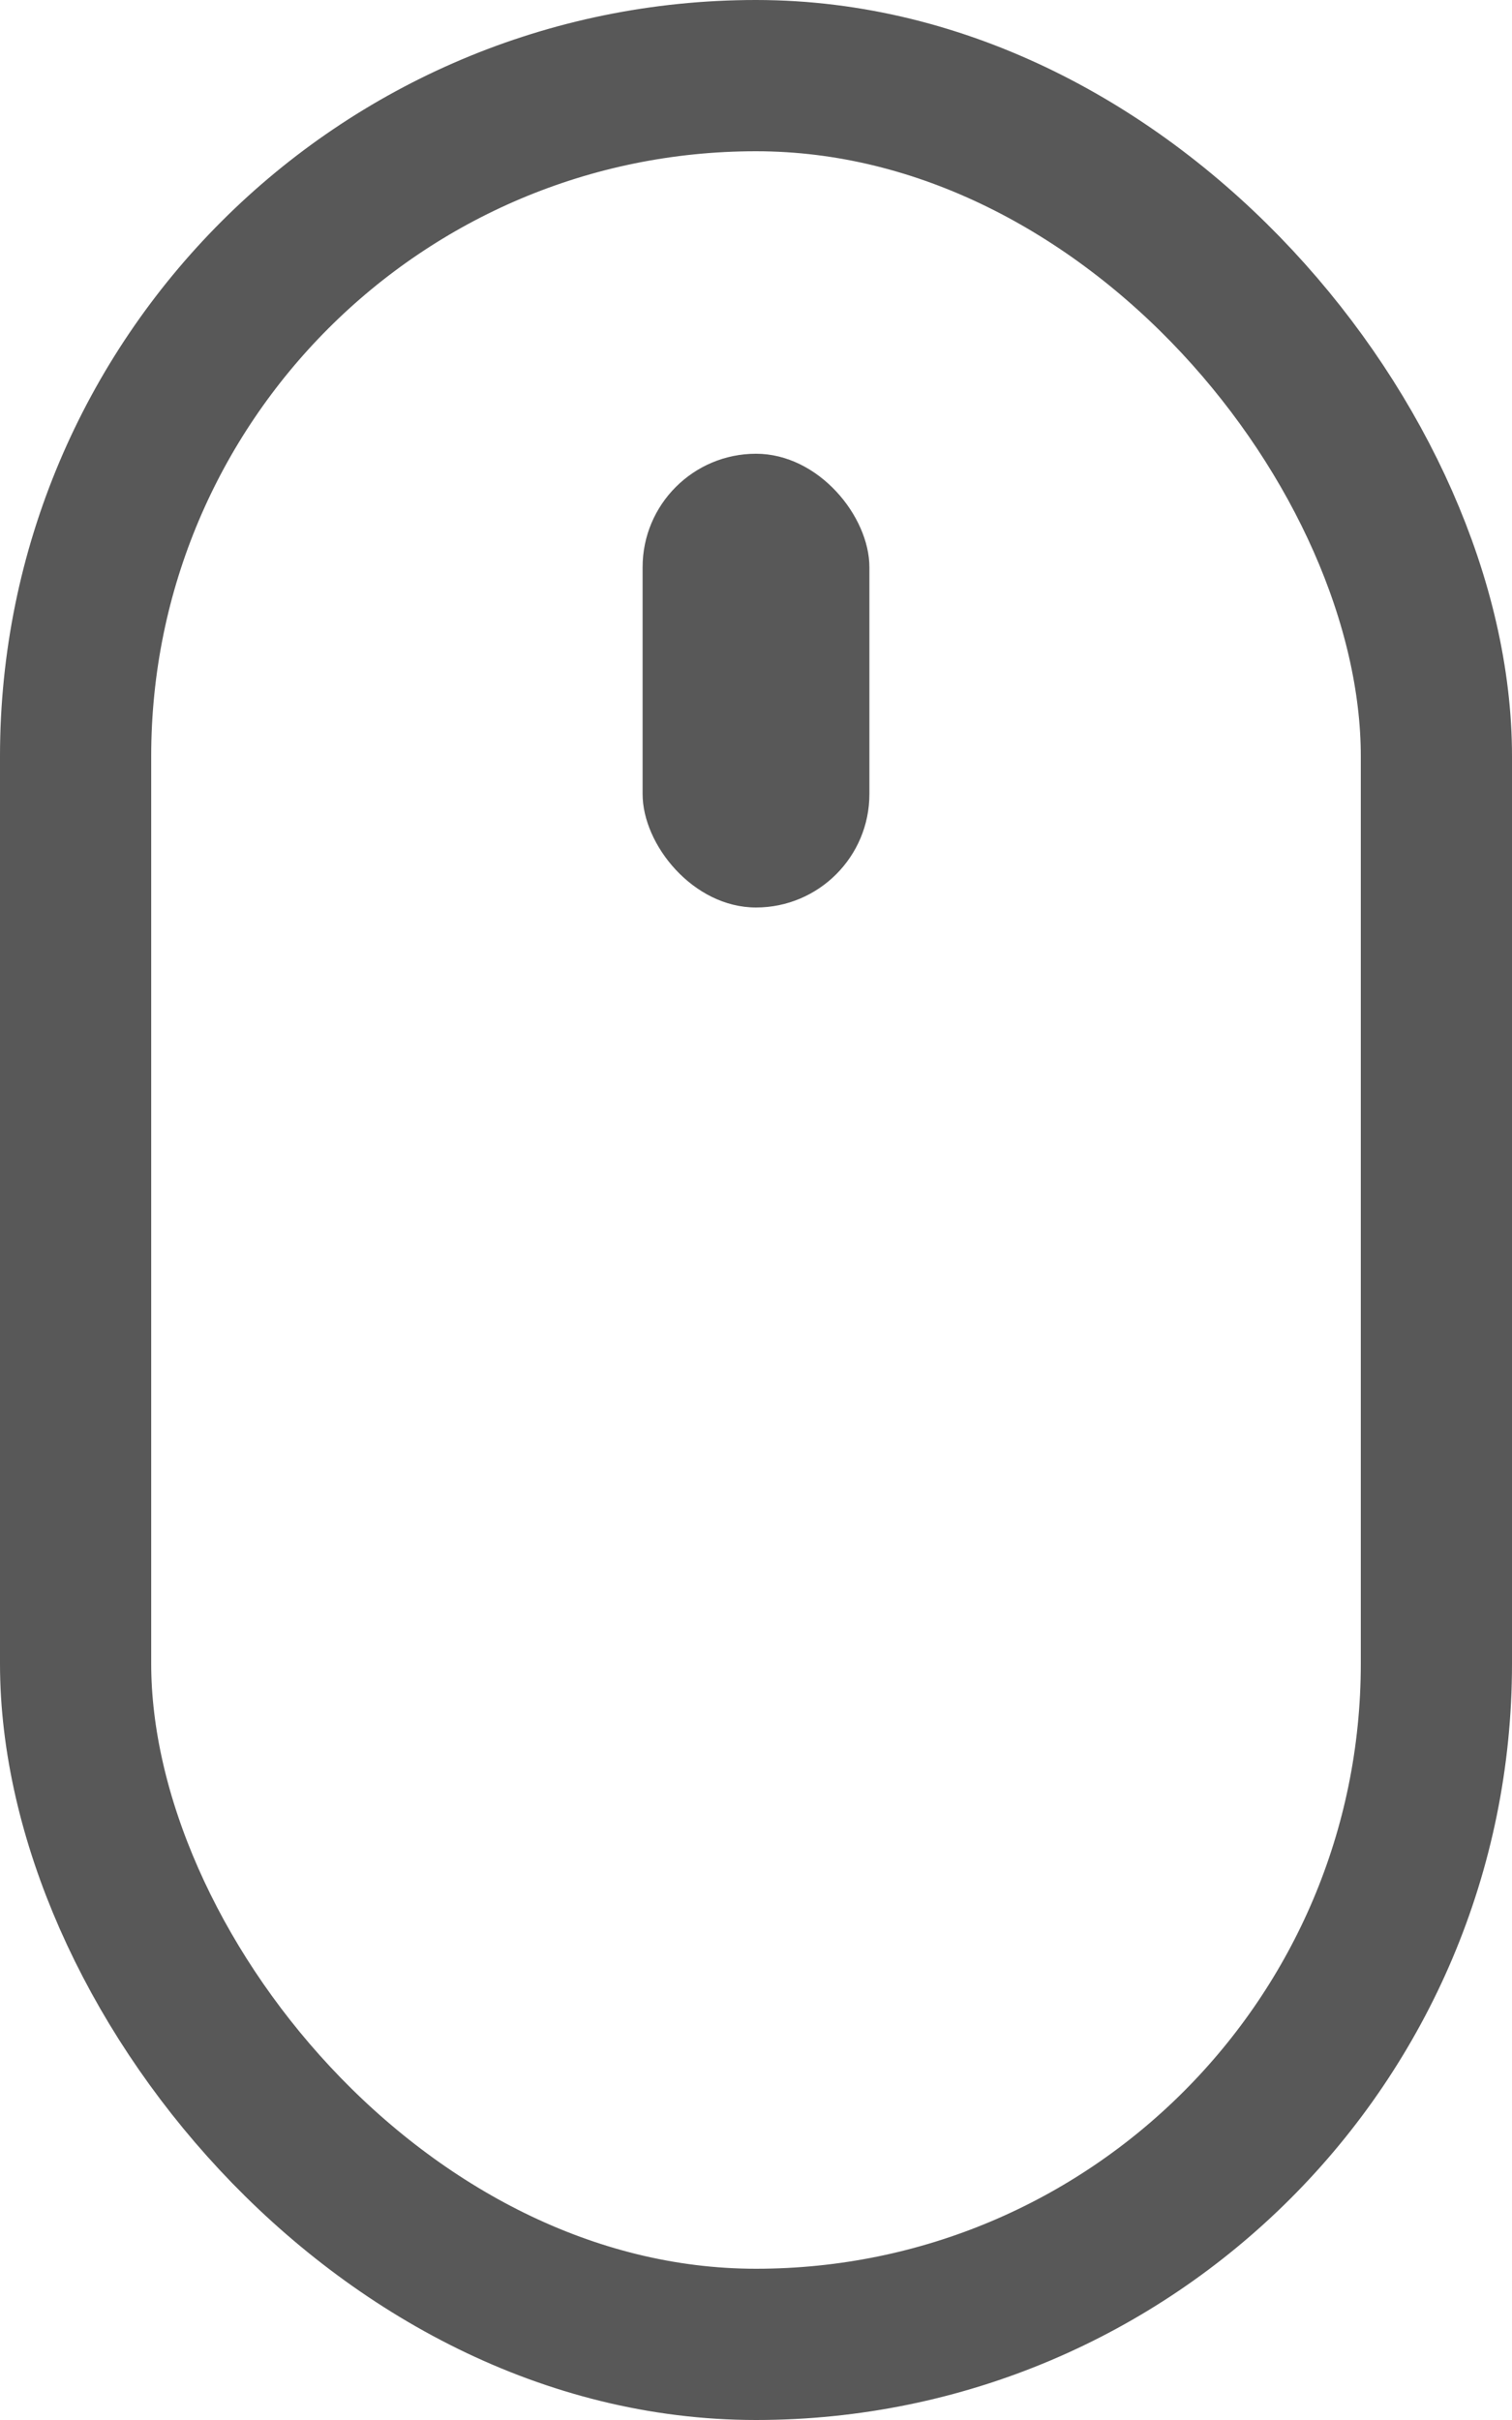
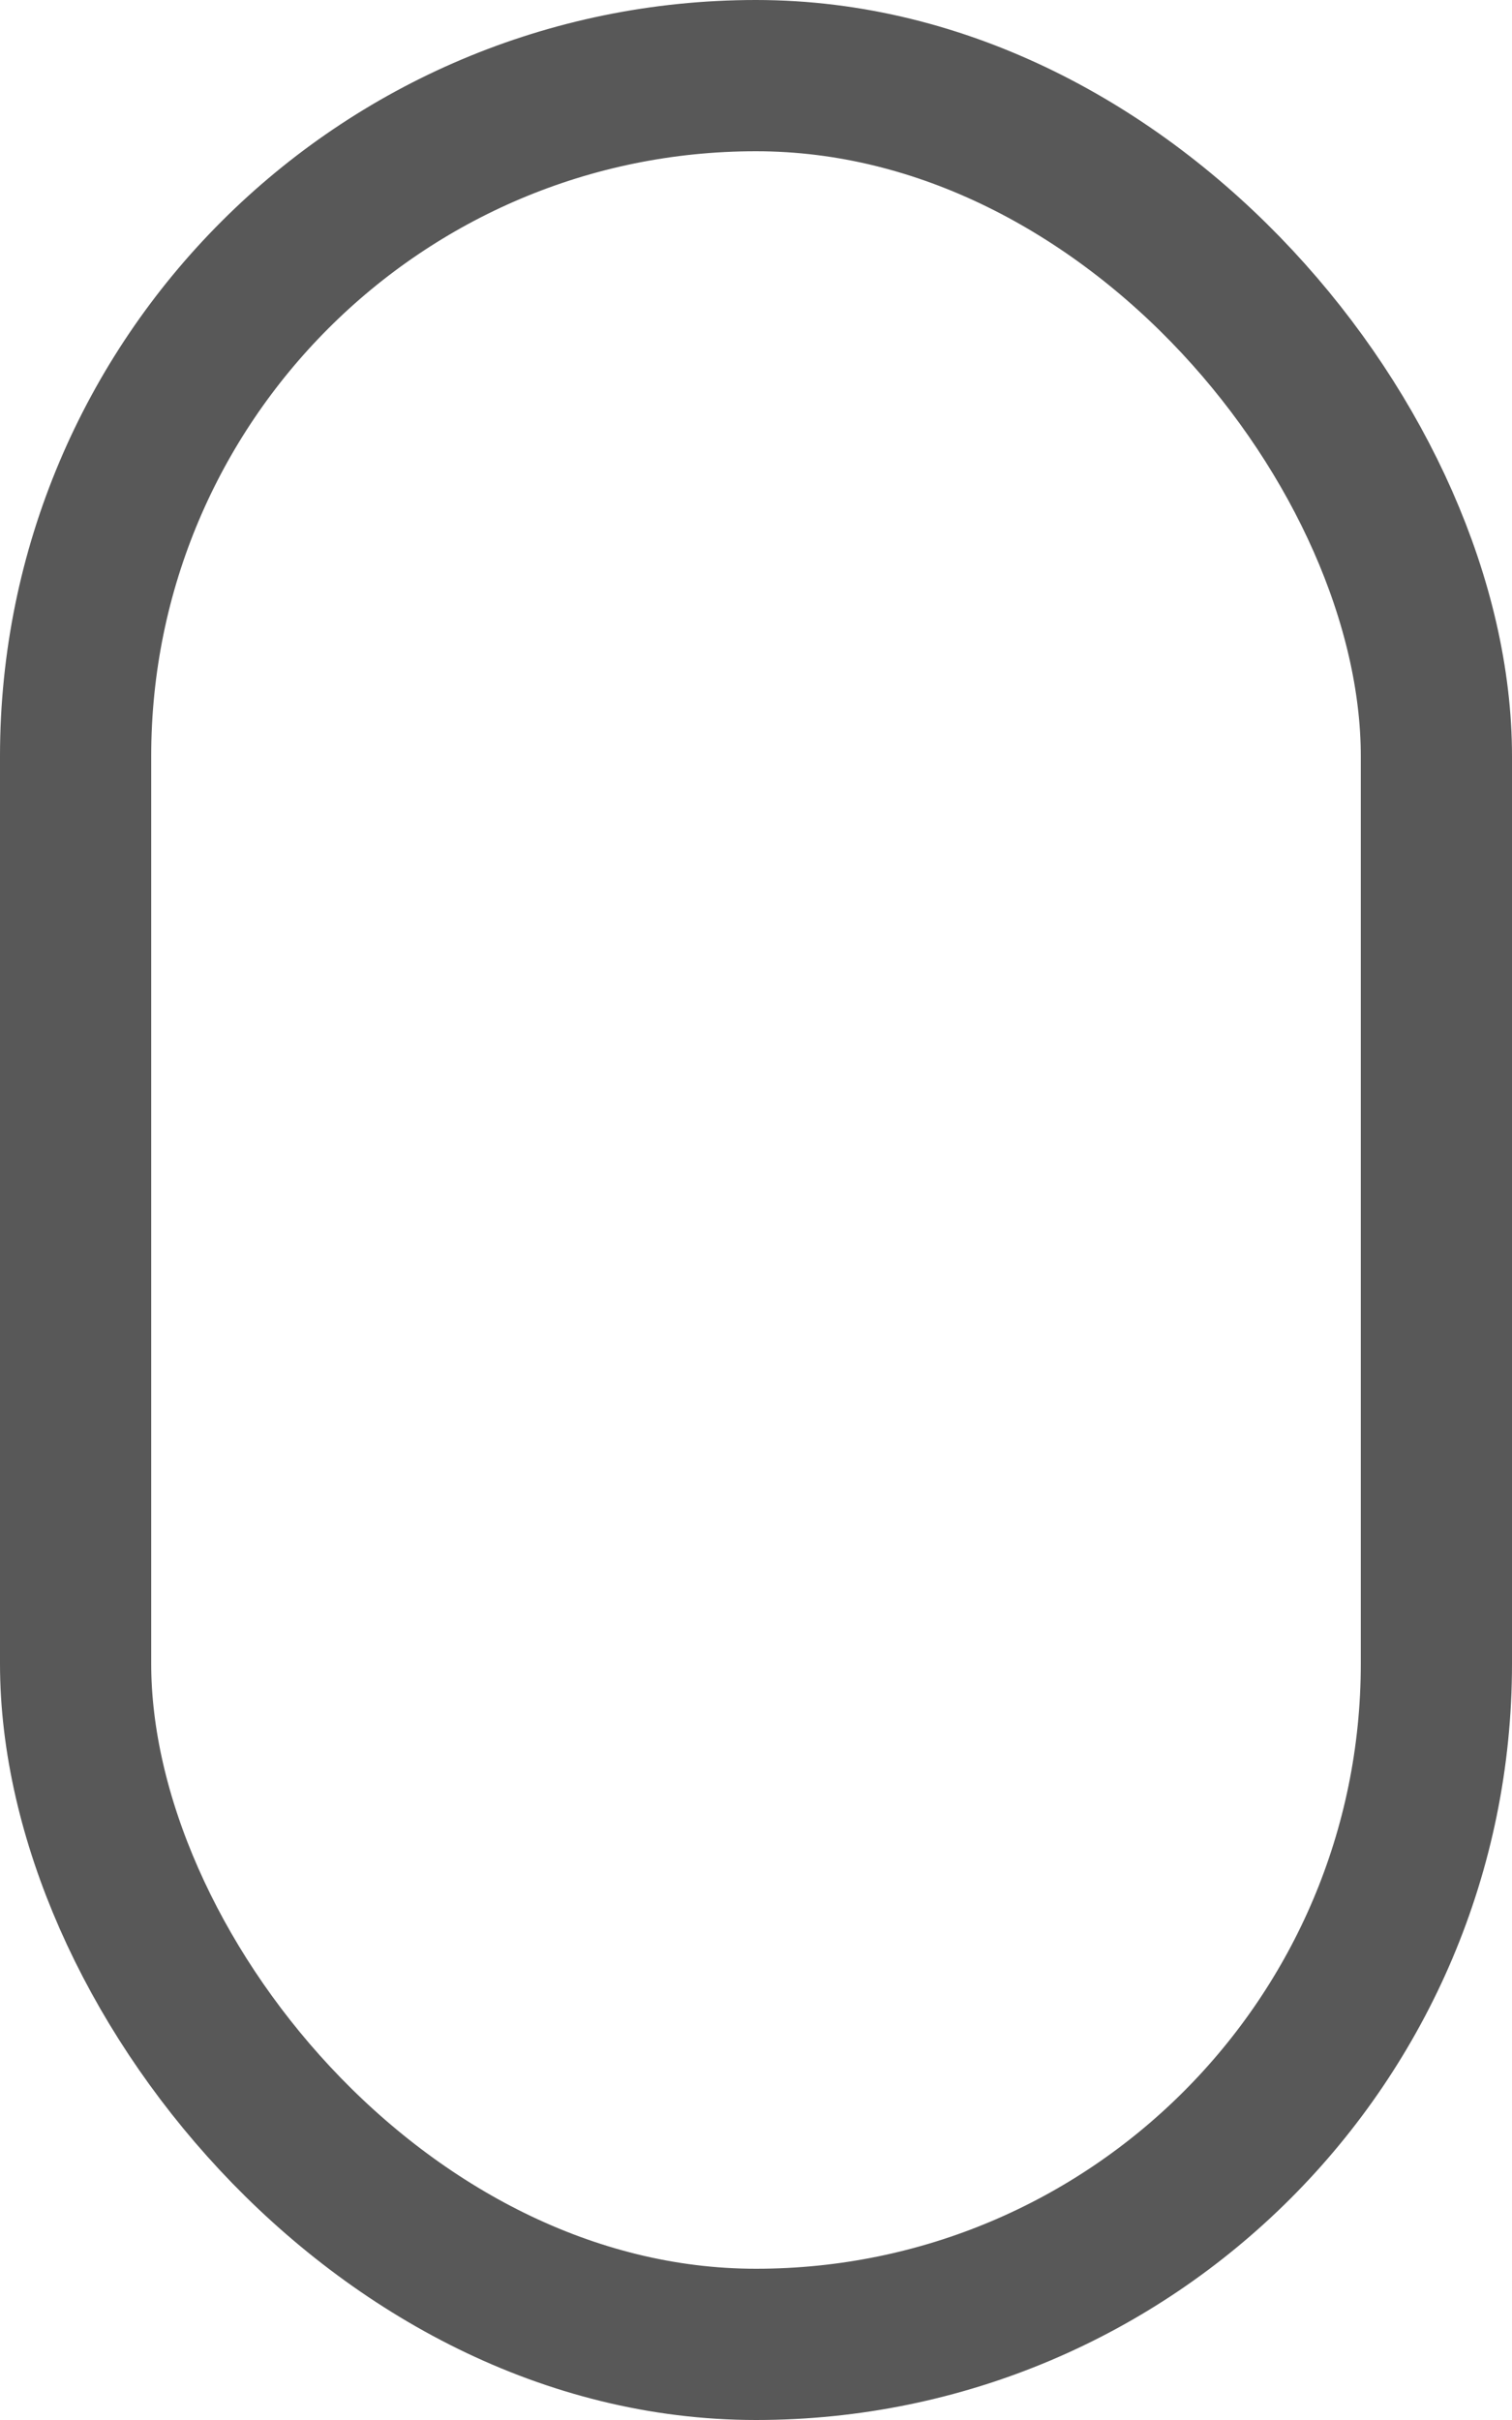
<svg xmlns="http://www.w3.org/2000/svg" class="home-mouse-image" width="20" height="32" viewBox="0 0 20 32" fill="none">
  <style>
    .moving-rect {
      animation: moveUpDown 2.64s infinite alternate; /* 动画持续时间和循环设置 */
    }

    @keyframes moveUpDown {
      0% {
        transform: translateY(0); /* 初始位置 */
      }
      20% {
        transform: translateY(0); /* 保持在初始位置 */
      }
      40% {
        transform: translateY(10px); /* 移动到更高的位置 */
      }
      60% {
        transform: translateY(10px); /* 保持在更高的位置 */
      }
      100% {
        transform: translateY(0); /* 移动回初始位置 */
      }
    }
    </style>
-   <rect class="moving-rect" x="8.5" y="6" width="3" height="6" rx="1.5" fill="#585858" />
  <rect x="1" y="1" width="18" height="30" rx="9" stroke="#585858" stroke-width="2" />
</svg>